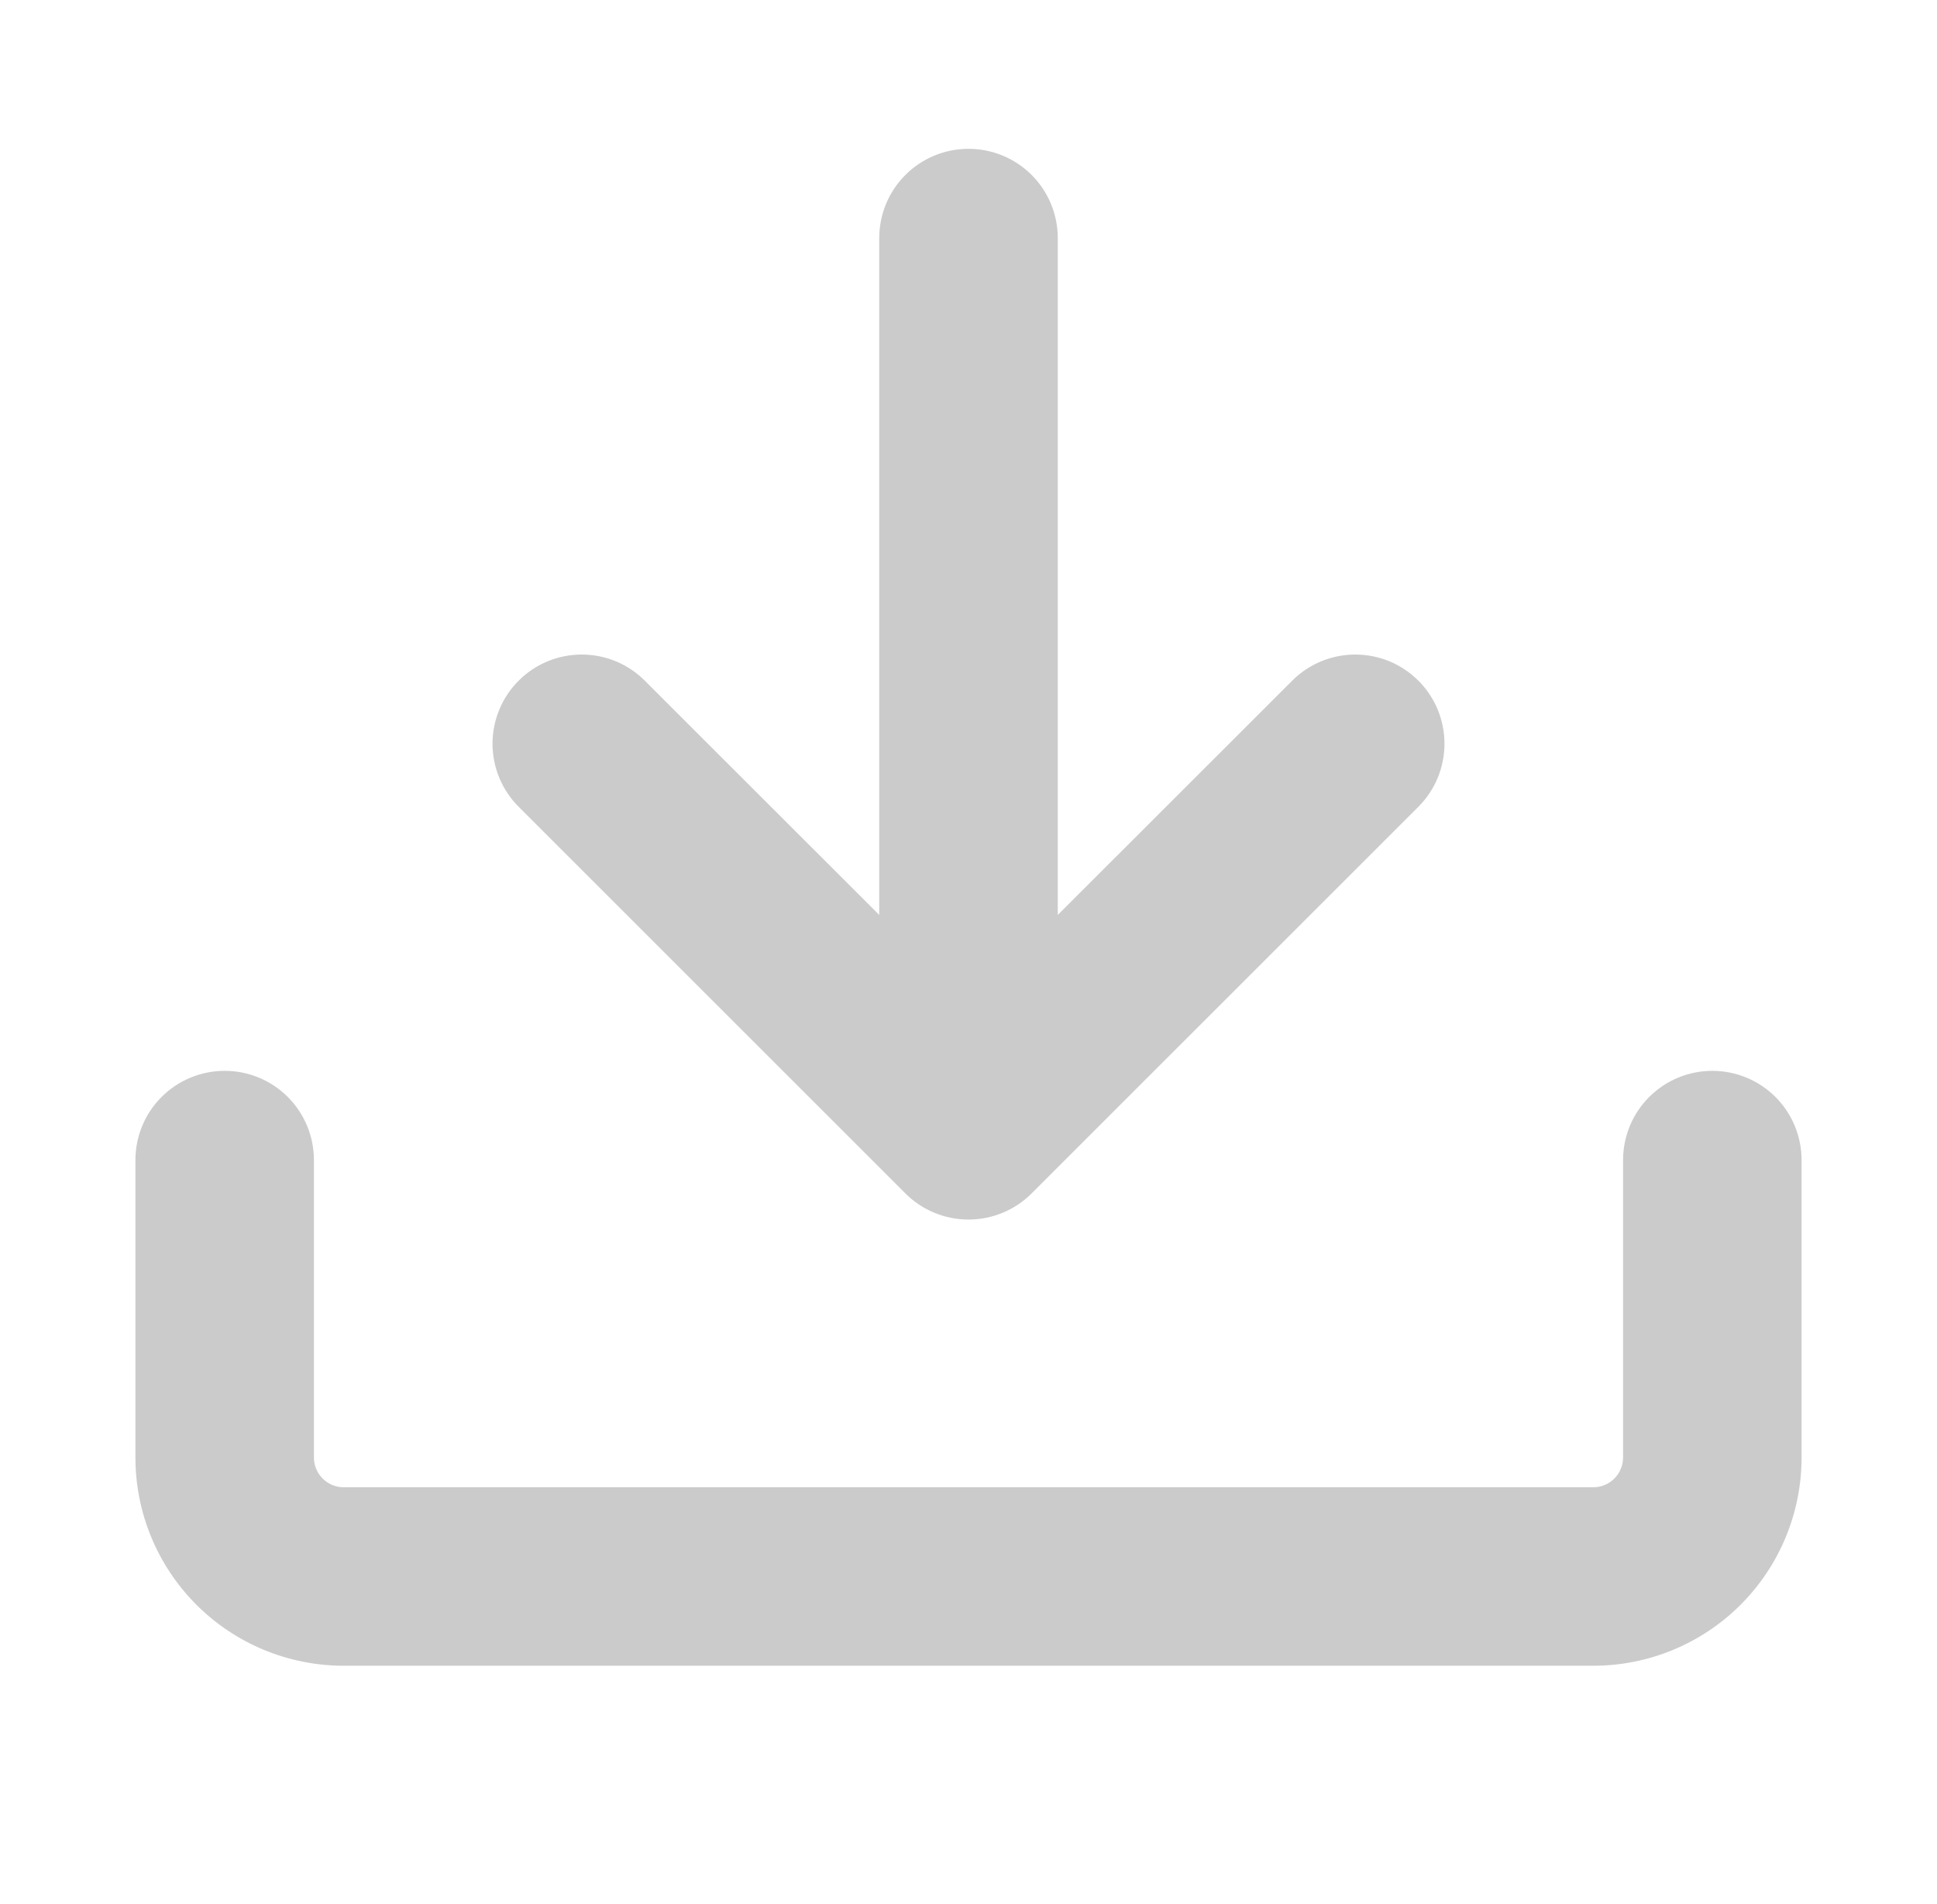
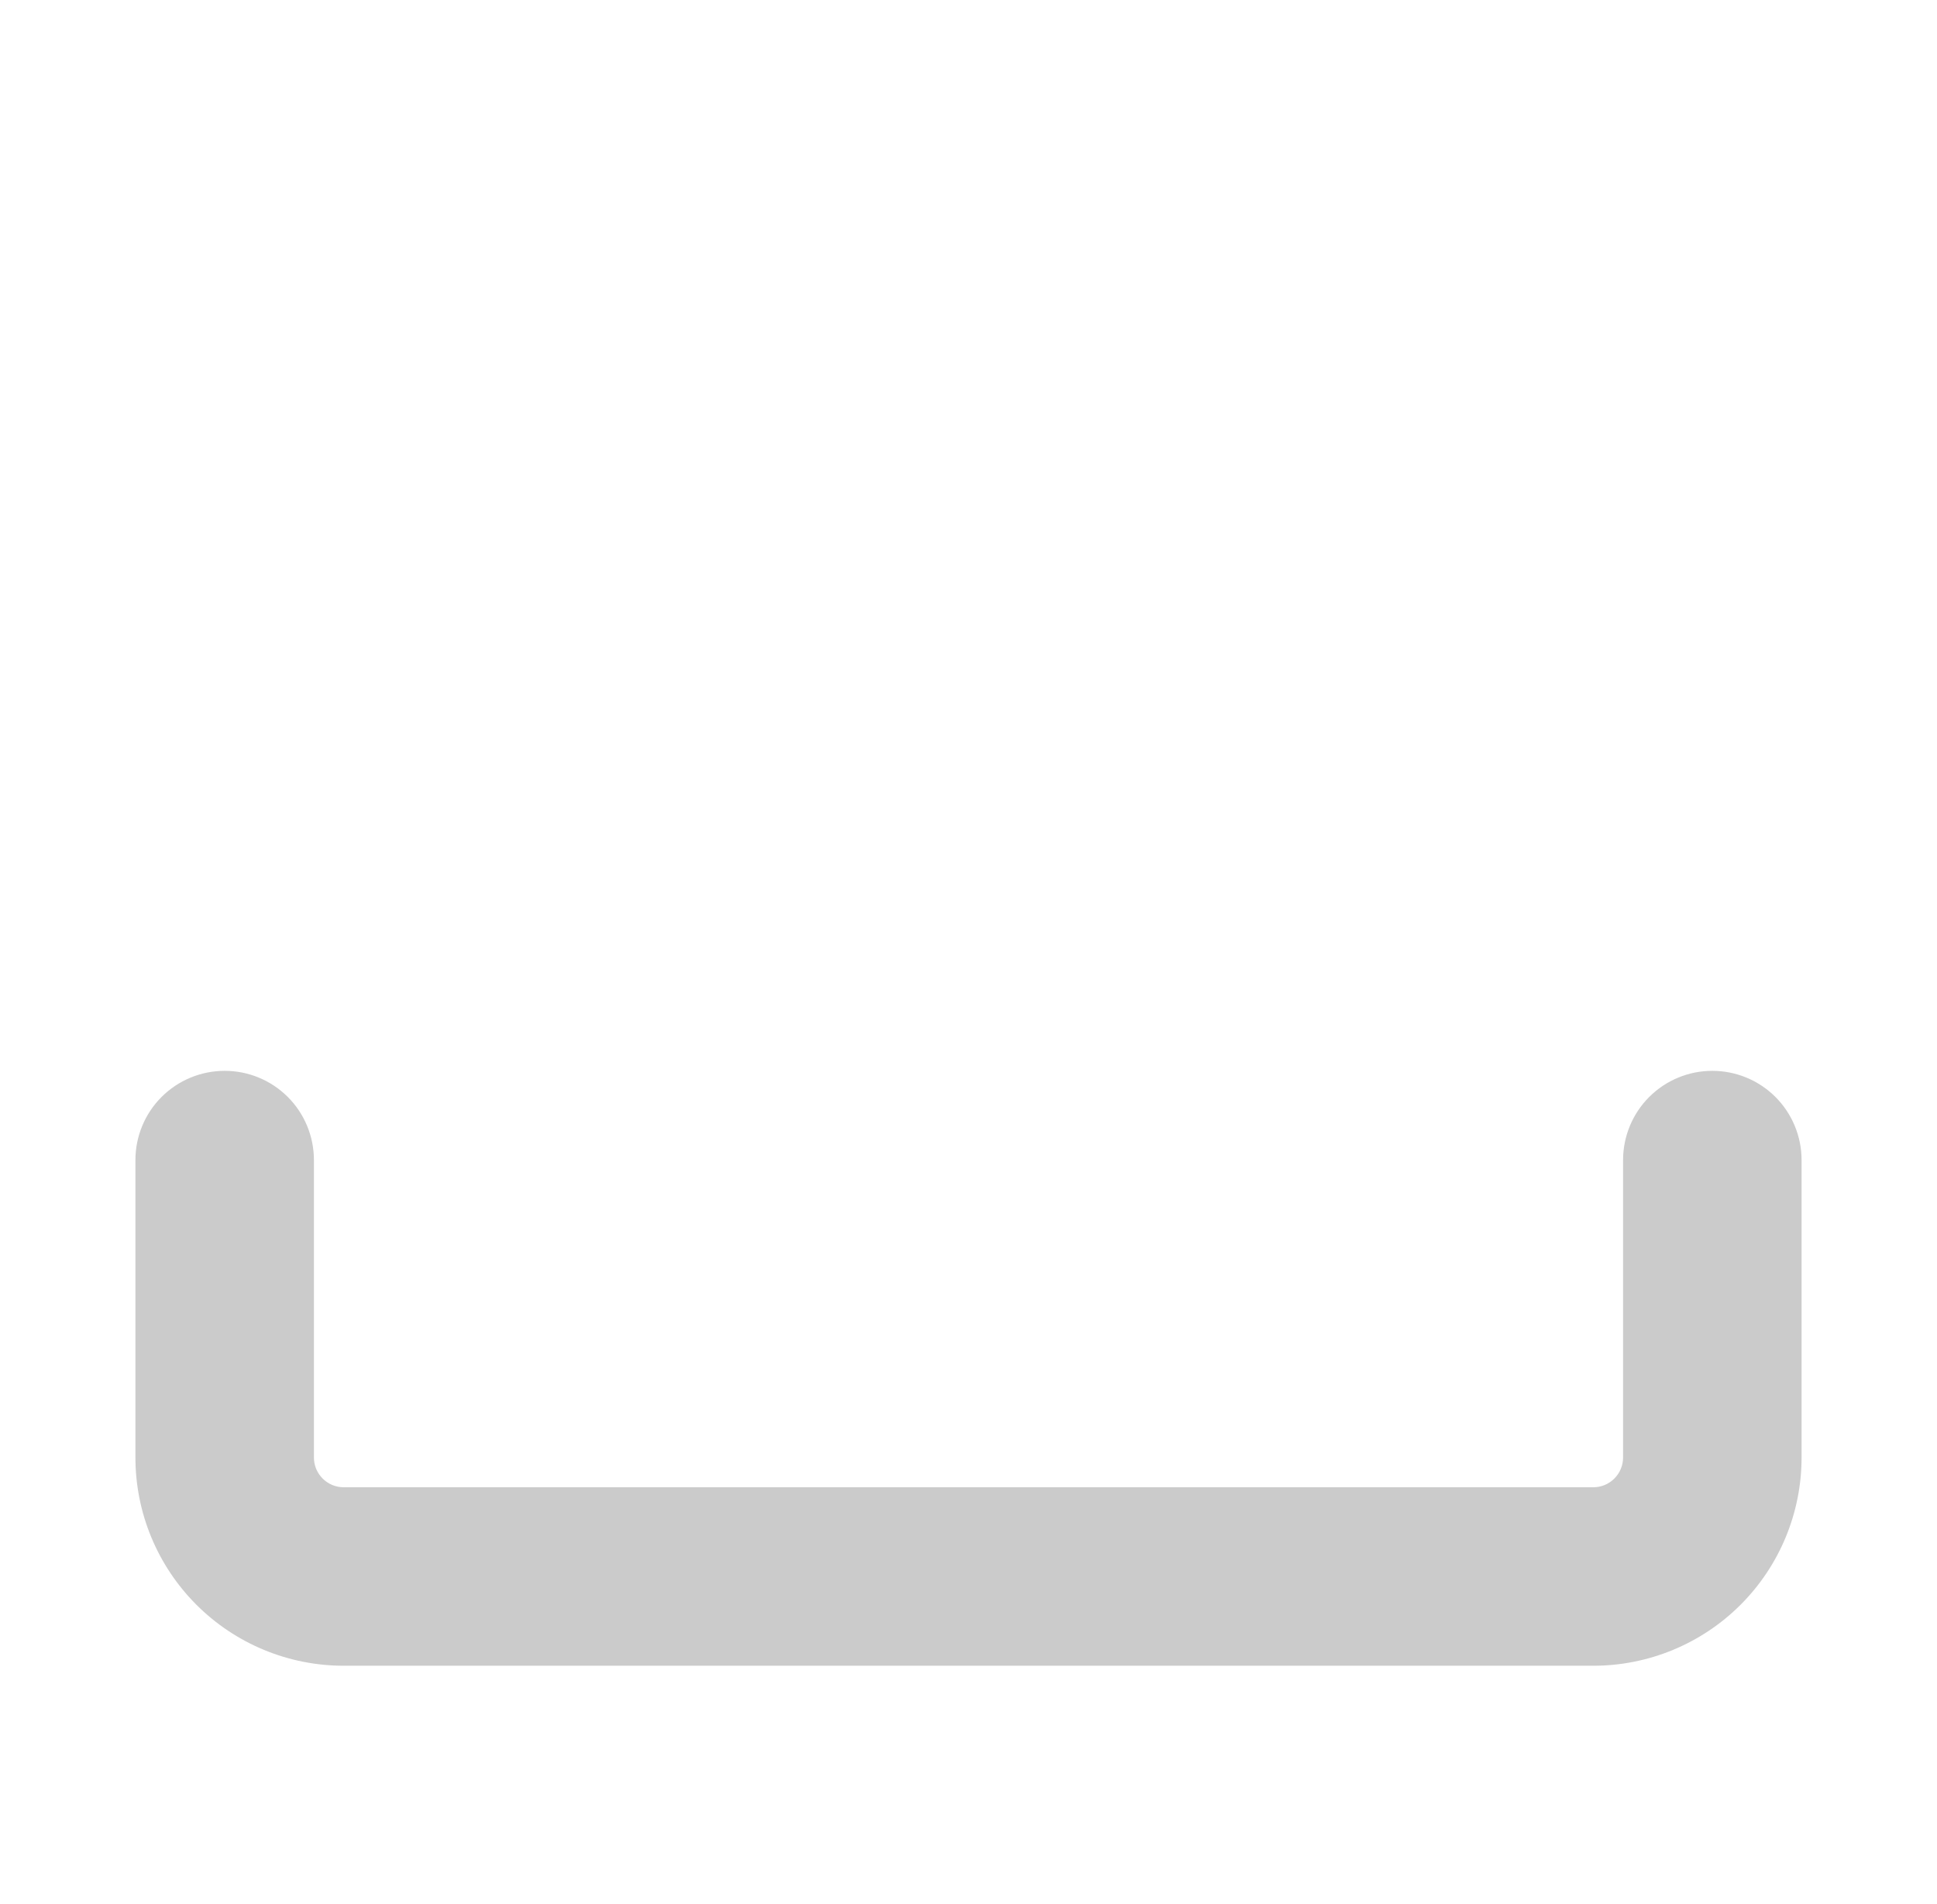
<svg xmlns="http://www.w3.org/2000/svg" width="59" height="58" viewBox="0 0 59 58" fill="none">
  <path d="M10.469 50.75C8.786 50.75 7.173 50.082 5.983 48.892C4.793 47.702 4.125 46.089 4.125 44.406V35.344C4.125 34.623 4.411 33.931 4.921 33.421C5.431 32.911 6.123 32.625 6.844 32.625C7.565 32.625 8.256 32.911 8.766 33.421C9.276 33.931 9.562 34.623 9.562 35.344V44.406C9.562 44.907 9.969 45.312 10.469 45.312H48.531C48.772 45.312 49.002 45.217 49.172 45.047C49.342 44.877 49.438 44.647 49.438 44.406V35.344C49.438 34.623 49.724 33.931 50.234 33.421C50.744 32.911 51.435 32.625 52.156 32.625C52.877 32.625 53.569 32.911 54.079 33.421C54.589 33.931 54.875 34.623 54.875 35.344V44.406C54.875 46.089 54.207 47.702 53.017 48.892C51.827 50.082 50.214 50.75 48.531 50.75H10.469Z" fill="#CBCBCB" />
-   <path d="M15.798 24.58C15.545 24.328 15.345 24.028 15.209 23.698C15.072 23.369 15.002 23.015 15.002 22.659C15.002 22.302 15.072 21.949 15.209 21.619C15.345 21.289 15.545 20.99 15.798 20.738C16.05 20.485 16.349 20.285 16.679 20.148C17.009 20.012 17.362 19.942 17.719 19.942C18.076 19.942 18.429 20.012 18.759 20.148C19.088 20.285 19.388 20.485 19.64 20.738L26.781 27.875L26.781 7.252C26.781 6.531 27.068 5.84 27.578 5.33C28.087 4.82 28.779 4.534 29.5 4.534C30.221 4.534 30.913 4.82 31.423 5.33C31.932 5.84 32.219 6.531 32.219 7.252L32.219 27.875L39.36 20.738C39.612 20.485 39.912 20.285 40.242 20.148C40.571 20.012 40.925 19.942 41.281 19.942C41.638 19.942 41.992 20.012 42.321 20.148C42.651 20.285 42.95 20.485 43.203 20.738C43.455 20.99 43.655 21.289 43.792 21.619C43.928 21.949 43.998 22.302 43.998 22.659C43.998 23.015 43.928 23.369 43.792 23.698C43.655 24.028 43.455 24.328 43.203 24.58L31.421 36.361C30.912 36.87 30.221 37.156 29.5 37.156C28.78 37.156 28.089 36.87 27.579 36.361L15.798 24.58Z" fill="#CBCBCB" />
</svg>